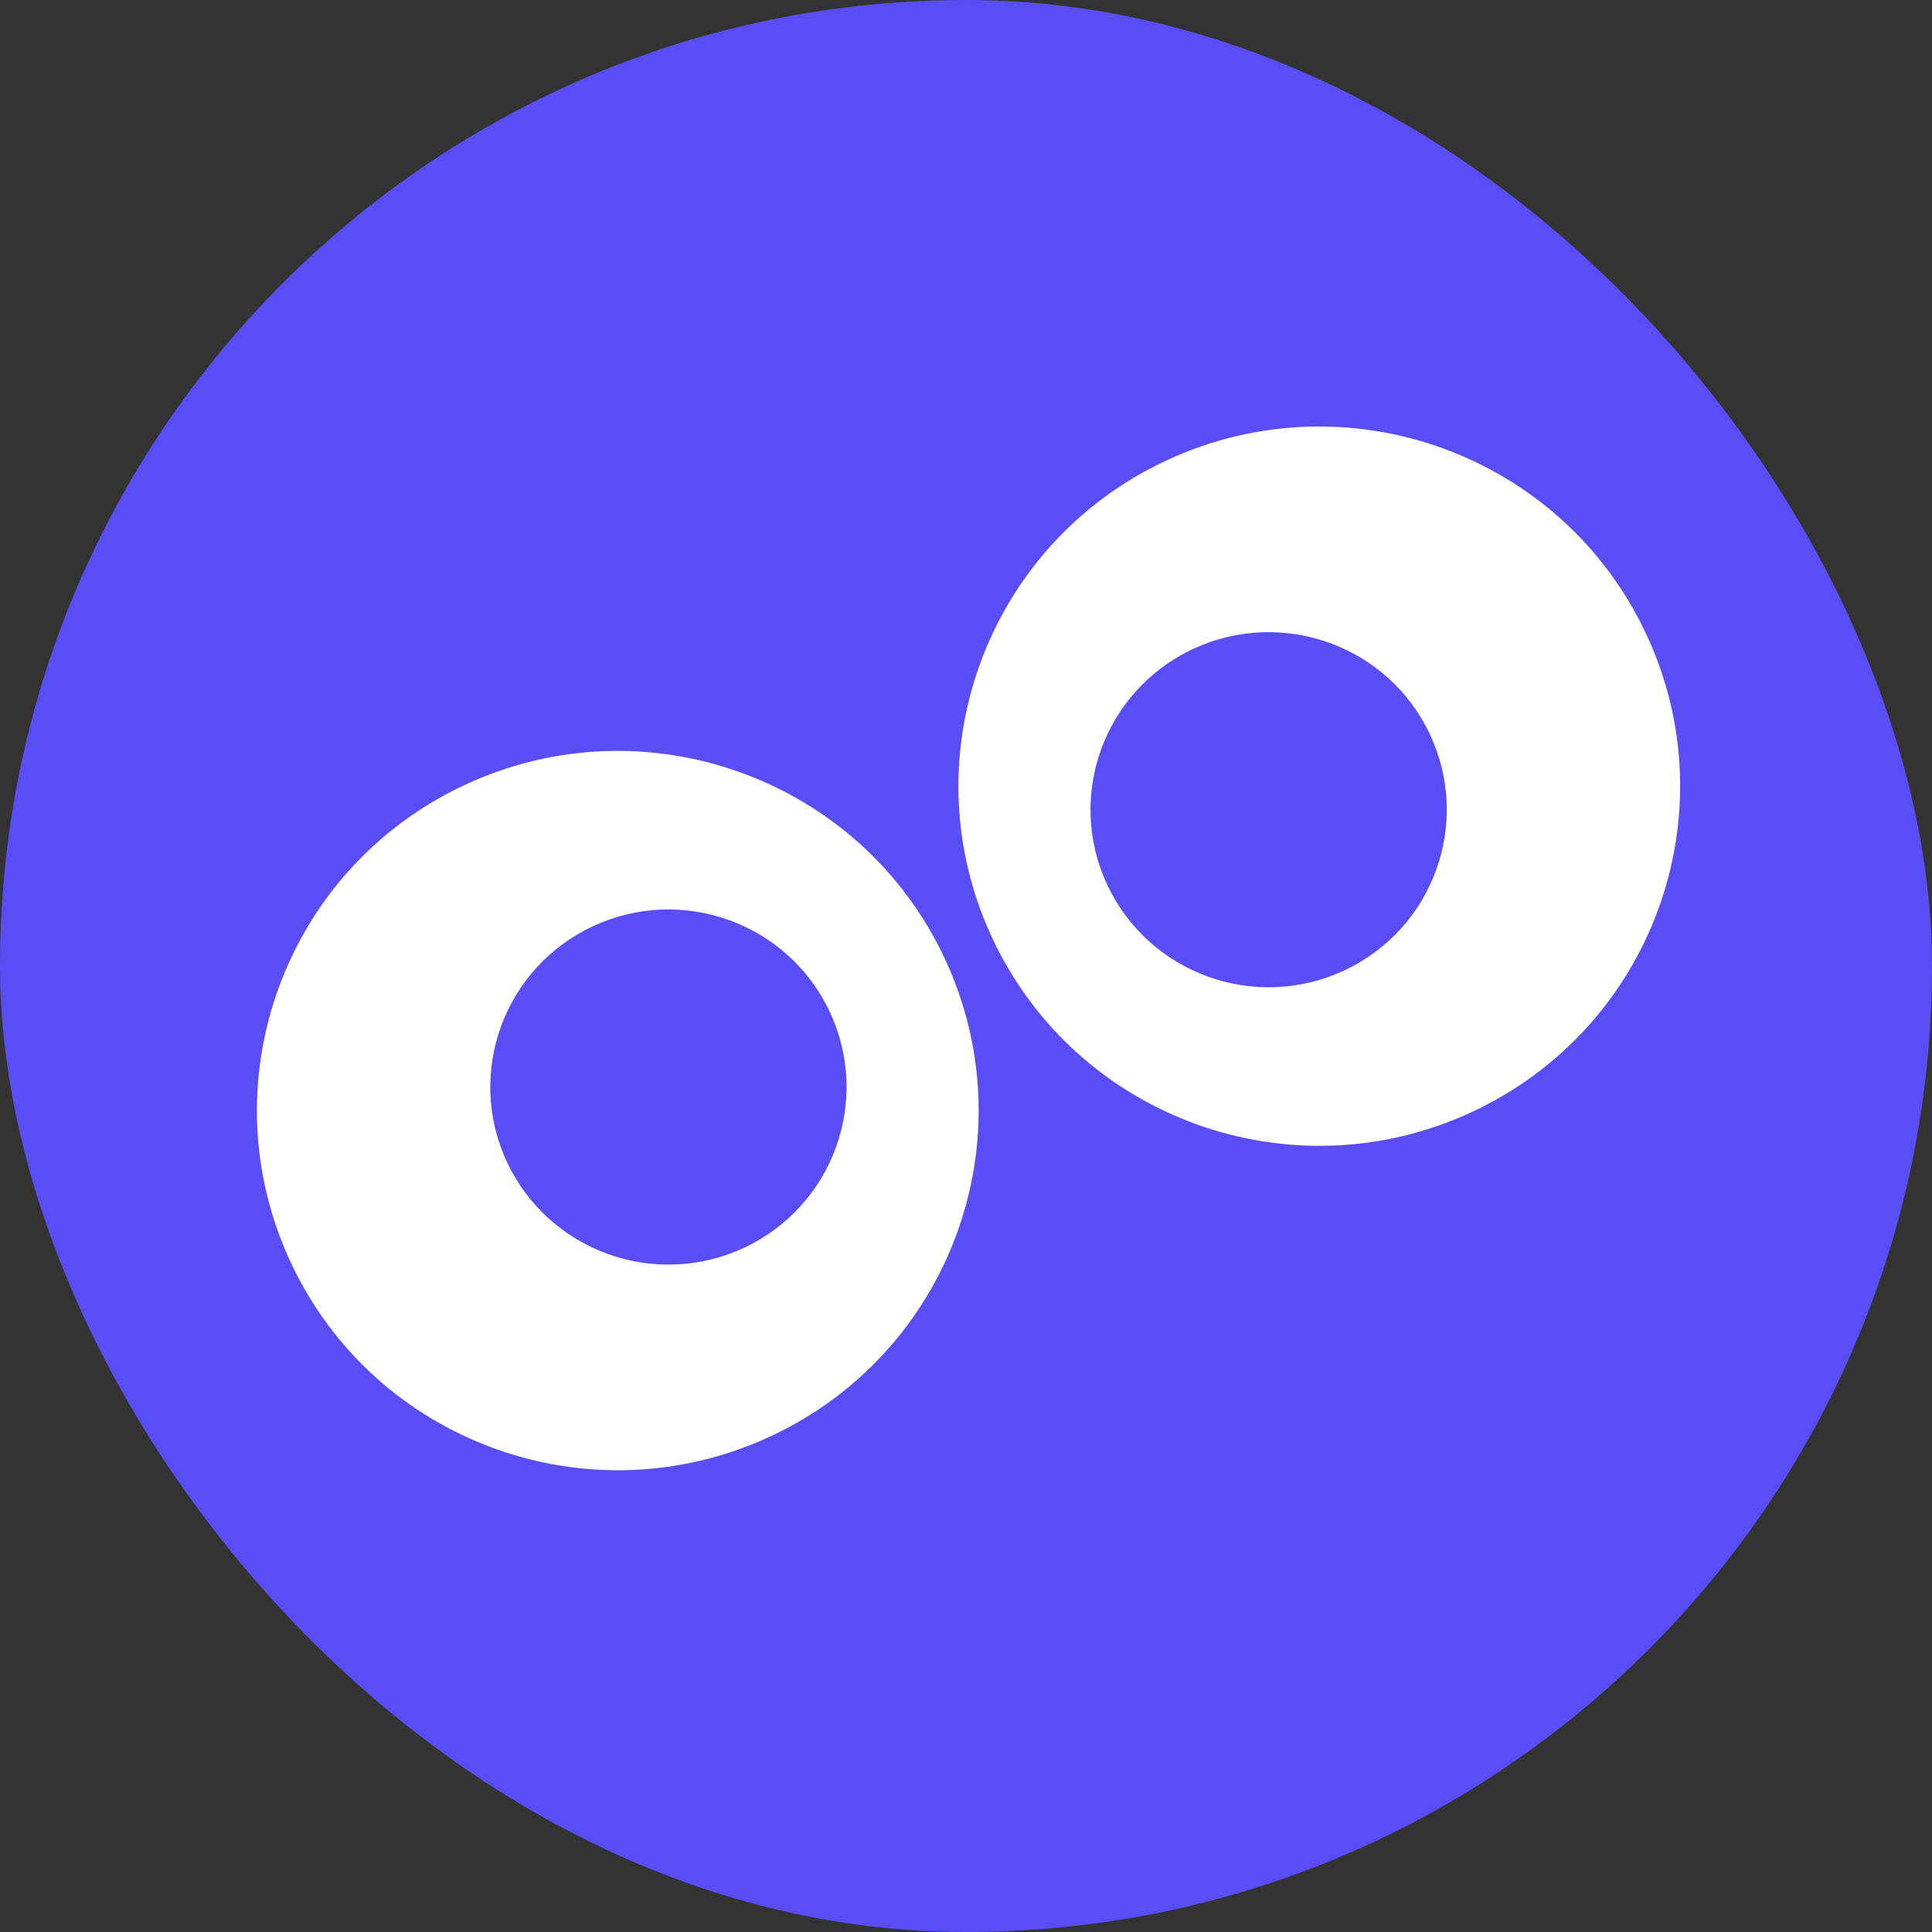
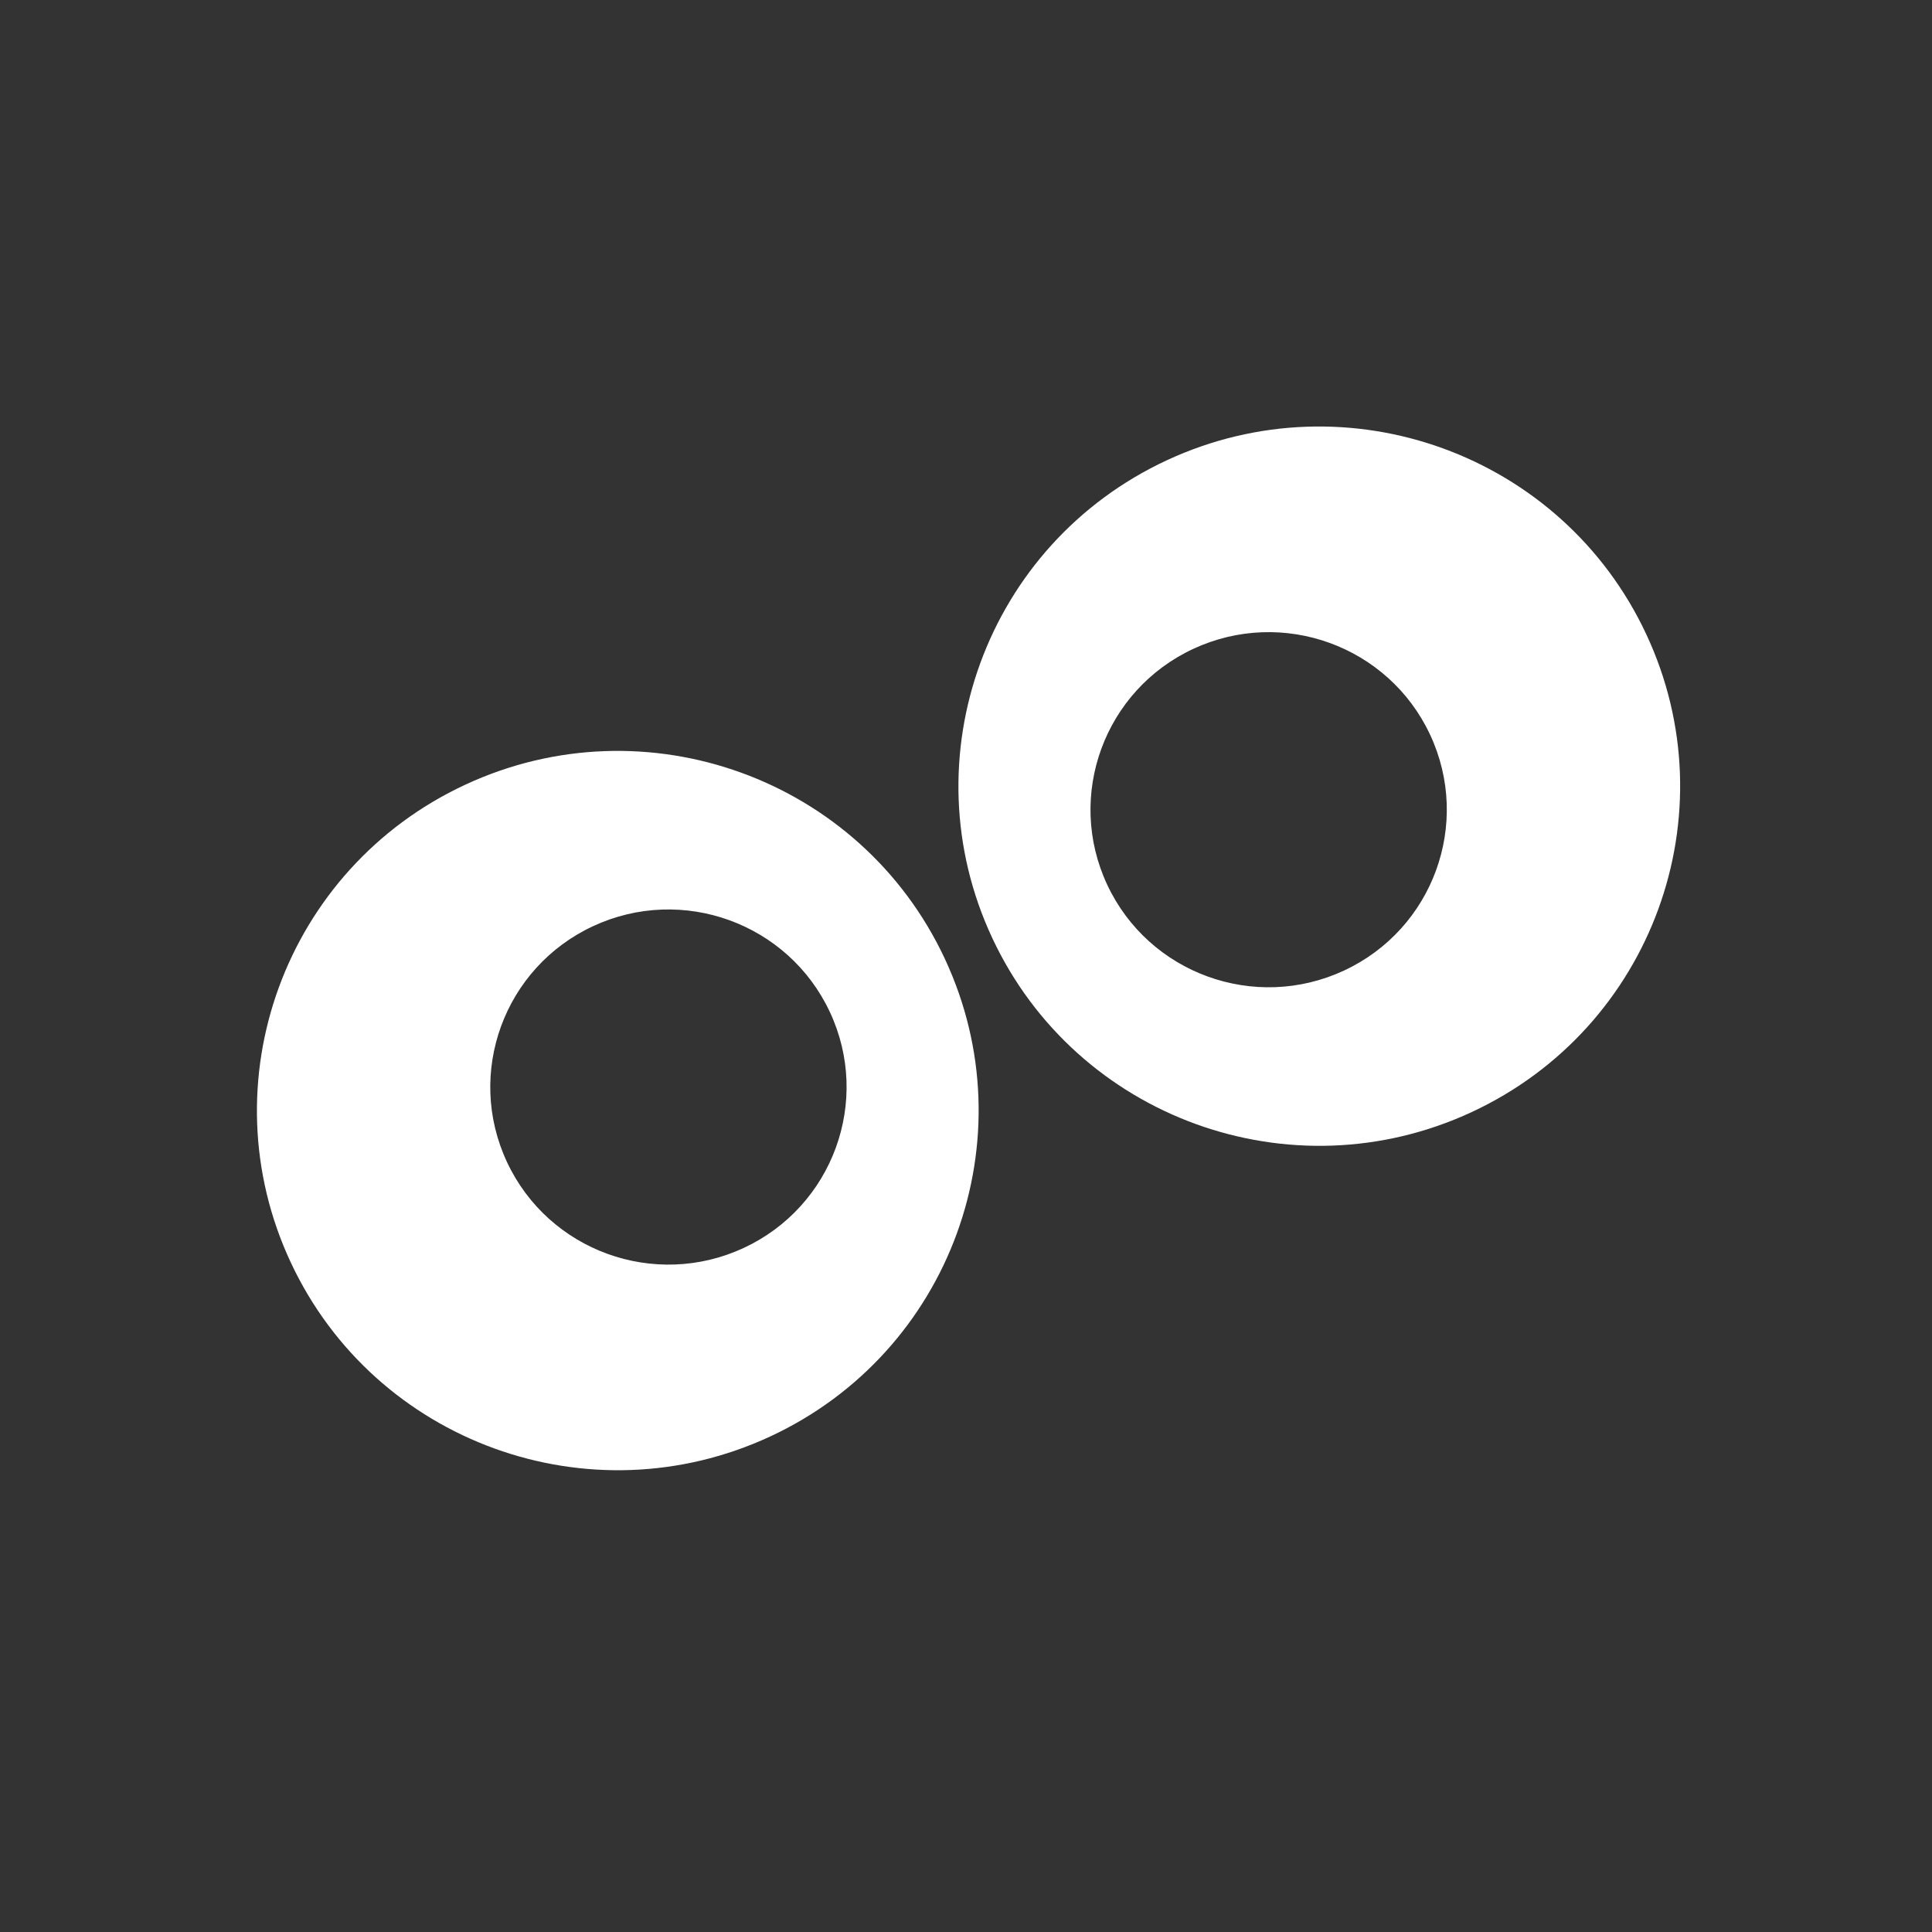
<svg xmlns="http://www.w3.org/2000/svg" width="320" height="320" viewBox="0 0 320 320" fill="none">
  <rect x="0" y="0" width="320" height="320" fill="#333333" stroke="none" />
-   <rect width="320" height="320" rx="160" fill="#594EF5" />
  <g clip-path="url(#clip0)">
-     <path d="M464.873 97.545C435.906 97.545 412.341 121.032 412.341 149.903V200.408C412.341 209.382 419.641 216.658 428.645 216.658C437.649 216.658 444.948 209.382 444.948 200.408V149.903C444.948 138.951 453.885 130.044 464.873 130.044C473.882 130.044 481.177 122.769 481.177 113.795C481.177 104.82 473.882 97.545 464.873 97.545ZM5.73 157.082C5.73 140.842 -7.479 127.673 -23.773 127.673C-40.068 127.673 -53.276 140.842 -53.276 157.082C-53.276 173.322 -40.068 186.486 -23.773 186.486C-7.479 186.486 5.73 173.322 5.73 157.082V157.082ZM35.98 157.293L35.98 209.819C35.98 226.414 31.195 240.97 22.141 251.916C13.946 261.827 2.566 268.579 -10.77 271.439C-15.446 272.442 -20.25 272.941 -25.066 272.941C-34.093 272.941 -43.164 271.194 -51.544 267.768C-65.516 262.057 -76.28 252.137 -81.855 239.837C-85.293 232.25 -81.91 223.324 -74.297 219.897C-66.686 216.466 -57.727 219.84 -54.288 227.427C-49.247 238.551 -32.237 245.207 -17.139 241.968C-12.53 240.979 -6.024 238.575 -1.201 232.739C3.399 227.182 5.732 219.465 5.732 209.819V208.878C-2.973 213.817 -13.042 216.639 -23.773 216.639C-56.776 216.639 -83.529 189.975 -83.529 157.082C-83.529 124.189 -56.776 97.521 -23.773 97.521C9.229 97.521 35.983 124.189 35.983 157.082C35.983 157.149 35.98 157.221 35.98 157.293ZM183.389 146.539C190.275 161.257 207.828 167.626 222.596 160.763C237.363 153.9 243.753 136.403 236.867 121.684C229.982 106.966 212.426 100.602 197.659 107.465C182.891 114.327 176.503 131.82 183.389 146.539V146.539ZM164.358 155.383C150.411 125.576 163.351 90.14 193.262 76.237C223.173 62.334 258.728 75.234 272.672 105.046C286.621 134.858 273.678 170.289 243.767 184.192C213.861 198.095 178.306 185.195 164.358 155.383ZM137.452 167.621C130.565 152.902 113.012 146.534 98.244 153.396C83.477 160.259 77.088 177.757 83.975 192.475C90.861 207.194 108.414 213.562 123.181 206.7C137.949 199.832 144.338 182.34 137.452 167.621ZM156.482 158.776C170.429 188.588 157.489 224.024 127.579 237.922C97.668 251.825 62.115 238.925 48.168 209.118C34.22 179.307 47.161 143.87 77.071 129.967C106.981 116.065 142.535 128.964 156.482 158.776ZM375.309 157.101C375.309 140.861 362.101 127.697 345.807 127.697C329.513 127.697 316.306 140.861 316.306 157.101C316.306 173.341 329.513 186.505 345.807 186.505C362.101 186.505 375.309 173.341 375.309 157.101ZM405.562 157.101C405.562 189.994 378.809 216.658 345.807 216.658C312.988 216.658 286.351 190.287 286.058 157.644H286.053V63.294C286.053 54.329 293.348 47.059 302.342 47.059C311.341 47.059 318.631 54.329 318.631 63.294V104.043C326.783 99.887 336.023 97.545 345.807 97.545C378.809 97.545 405.562 124.209 405.562 157.101" fill="white" />
+     <path d="M464.873 97.545C435.906 97.545 412.341 121.032 412.341 149.903V200.408C412.341 209.382 419.641 216.658 428.645 216.658C437.649 216.658 444.948 209.382 444.948 200.408V149.903C444.948 138.951 453.885 130.044 464.873 130.044C473.882 130.044 481.177 122.769 481.177 113.795C481.177 104.82 473.882 97.545 464.873 97.545ZM5.73 157.082C5.73 140.842 -7.479 127.673 -23.773 127.673C-40.068 127.673 -53.276 140.842 -53.276 157.082C-53.276 173.322 -40.068 186.486 -23.773 186.486C-7.479 186.486 5.73 173.322 5.73 157.082V157.082ZM35.98 157.293L35.98 209.819C35.98 226.414 31.195 240.97 22.141 251.916C13.946 261.827 2.566 268.579 -10.77 271.439C-15.446 272.442 -20.25 272.941 -25.066 272.941C-34.093 272.941 -43.164 271.194 -51.544 267.768C-85.293 232.25 -81.91 223.324 -74.297 219.897C-66.686 216.466 -57.727 219.84 -54.288 227.427C-49.247 238.551 -32.237 245.207 -17.139 241.968C-12.53 240.979 -6.024 238.575 -1.201 232.739C3.399 227.182 5.732 219.465 5.732 209.819V208.878C-2.973 213.817 -13.042 216.639 -23.773 216.639C-56.776 216.639 -83.529 189.975 -83.529 157.082C-83.529 124.189 -56.776 97.521 -23.773 97.521C9.229 97.521 35.983 124.189 35.983 157.082C35.983 157.149 35.98 157.221 35.98 157.293ZM183.389 146.539C190.275 161.257 207.828 167.626 222.596 160.763C237.363 153.9 243.753 136.403 236.867 121.684C229.982 106.966 212.426 100.602 197.659 107.465C182.891 114.327 176.503 131.82 183.389 146.539V146.539ZM164.358 155.383C150.411 125.576 163.351 90.14 193.262 76.237C223.173 62.334 258.728 75.234 272.672 105.046C286.621 134.858 273.678 170.289 243.767 184.192C213.861 198.095 178.306 185.195 164.358 155.383ZM137.452 167.621C130.565 152.902 113.012 146.534 98.244 153.396C83.477 160.259 77.088 177.757 83.975 192.475C90.861 207.194 108.414 213.562 123.181 206.7C137.949 199.832 144.338 182.34 137.452 167.621ZM156.482 158.776C170.429 188.588 157.489 224.024 127.579 237.922C97.668 251.825 62.115 238.925 48.168 209.118C34.22 179.307 47.161 143.87 77.071 129.967C106.981 116.065 142.535 128.964 156.482 158.776ZM375.309 157.101C375.309 140.861 362.101 127.697 345.807 127.697C329.513 127.697 316.306 140.861 316.306 157.101C316.306 173.341 329.513 186.505 345.807 186.505C362.101 186.505 375.309 173.341 375.309 157.101ZM405.562 157.101C405.562 189.994 378.809 216.658 345.807 216.658C312.988 216.658 286.351 190.287 286.058 157.644H286.053V63.294C286.053 54.329 293.348 47.059 302.342 47.059C311.341 47.059 318.631 54.329 318.631 63.294V104.043C326.783 99.887 336.023 97.545 345.807 97.545C378.809 97.545 405.562 124.209 405.562 157.101" fill="white" />
  </g>
  <defs>
    <clipPath id="clip0">
      <rect width="240" height="240" fill="white" transform="translate(40 40)" />
    </clipPath>
  </defs>
</svg>